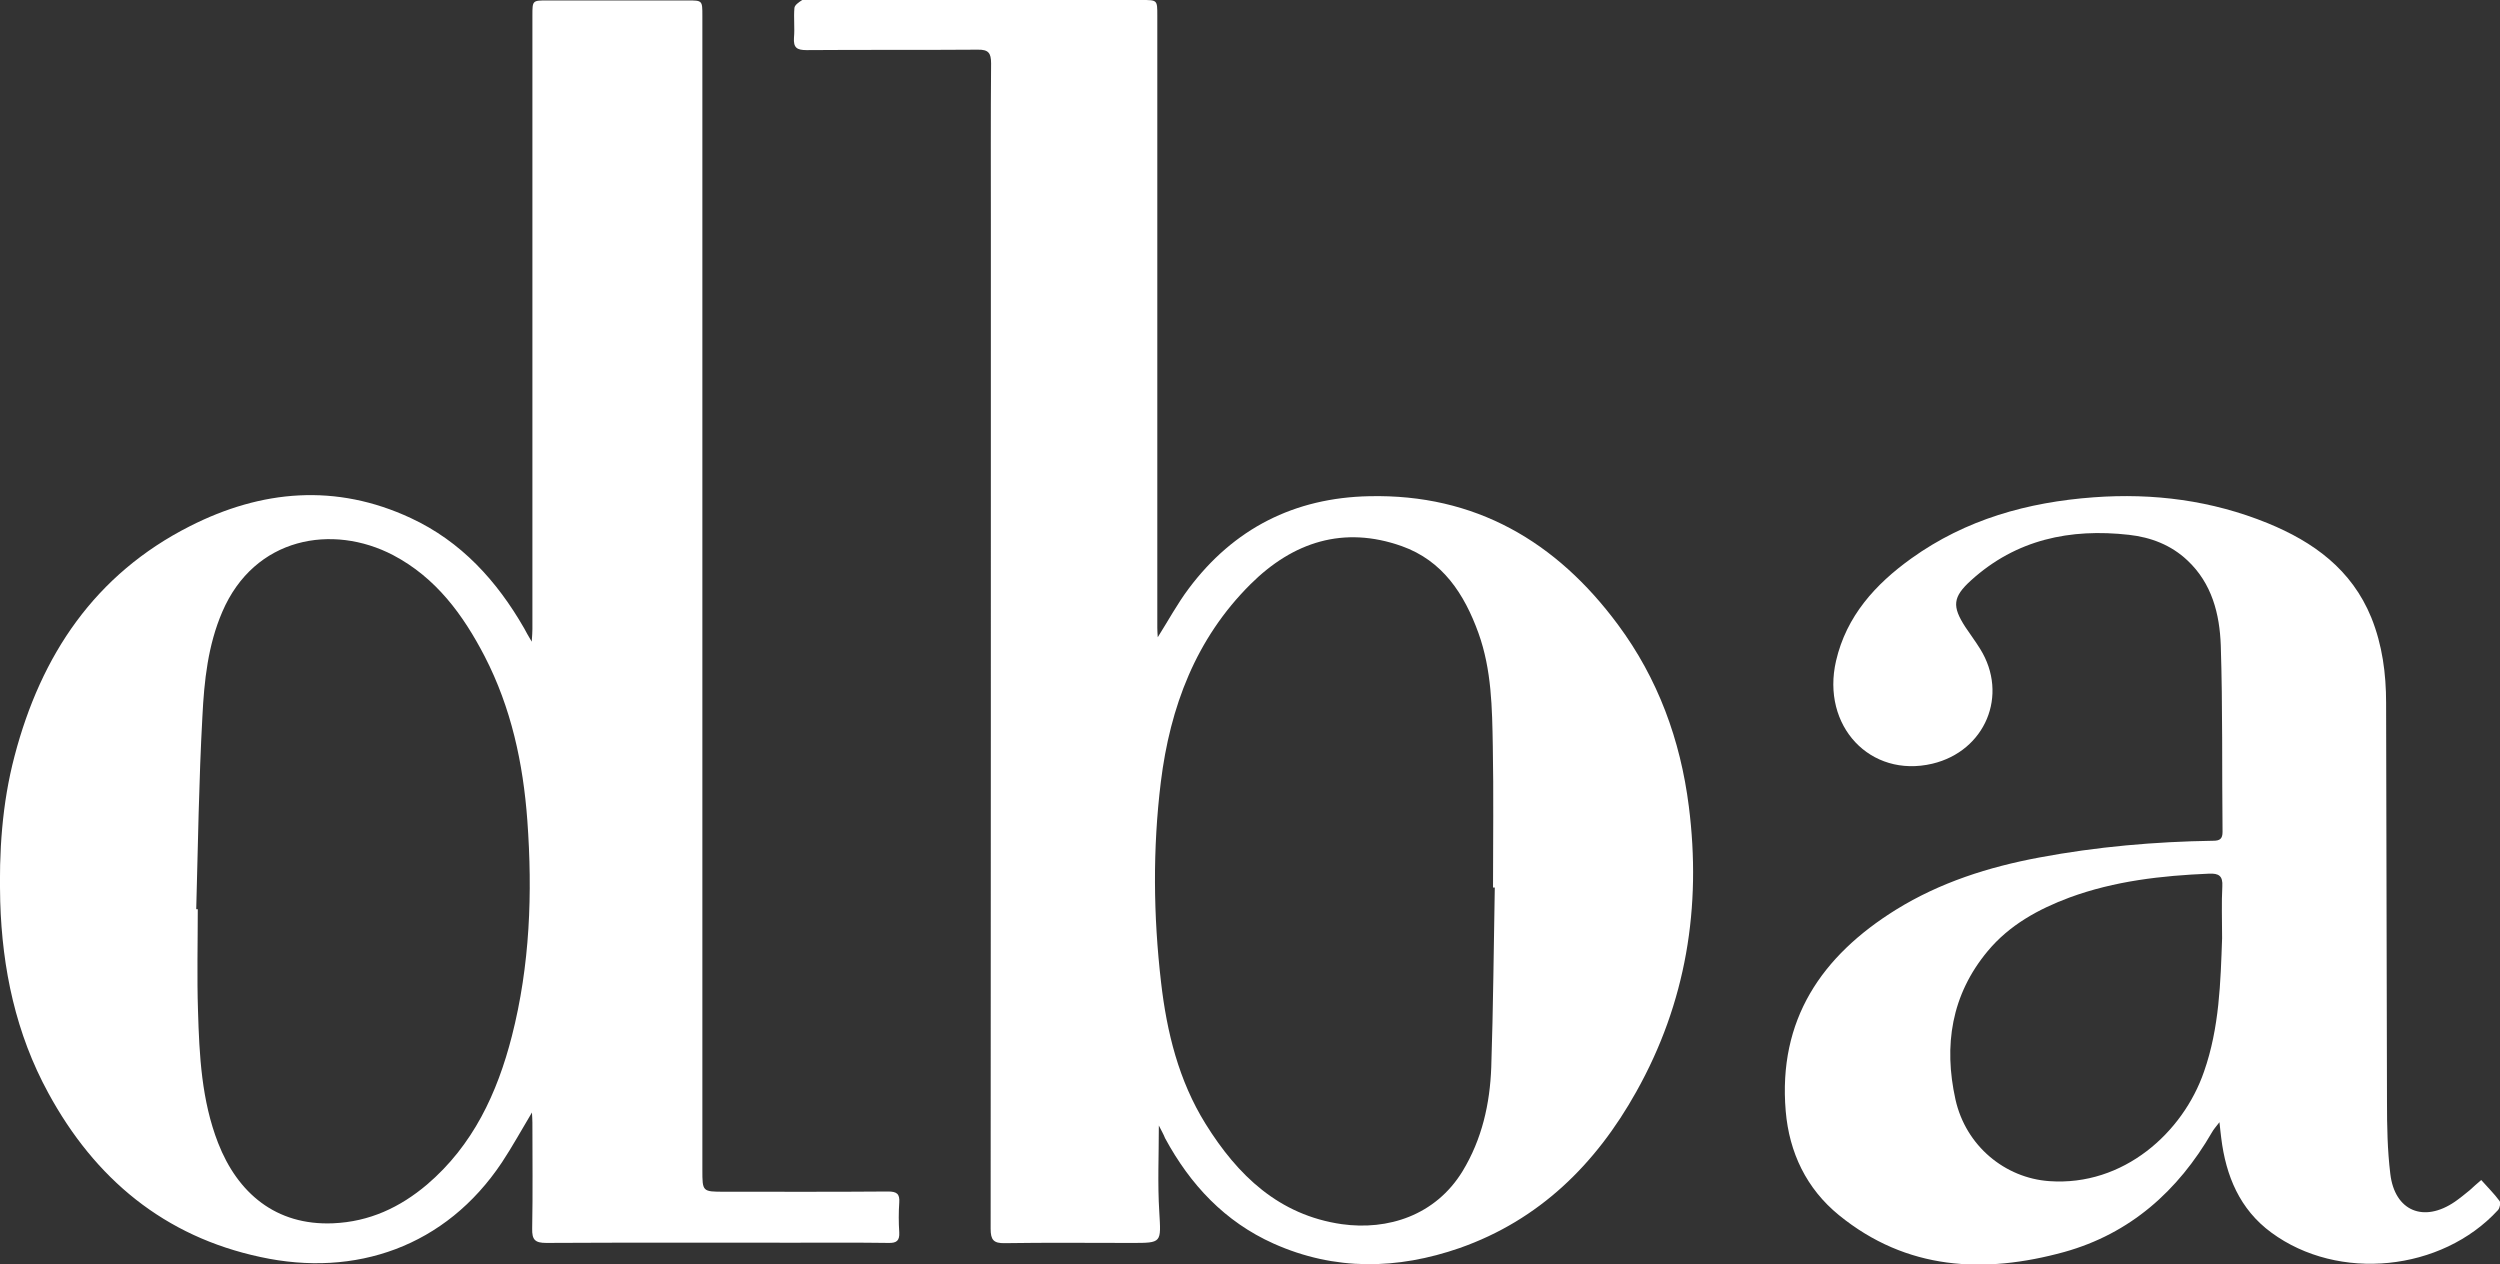
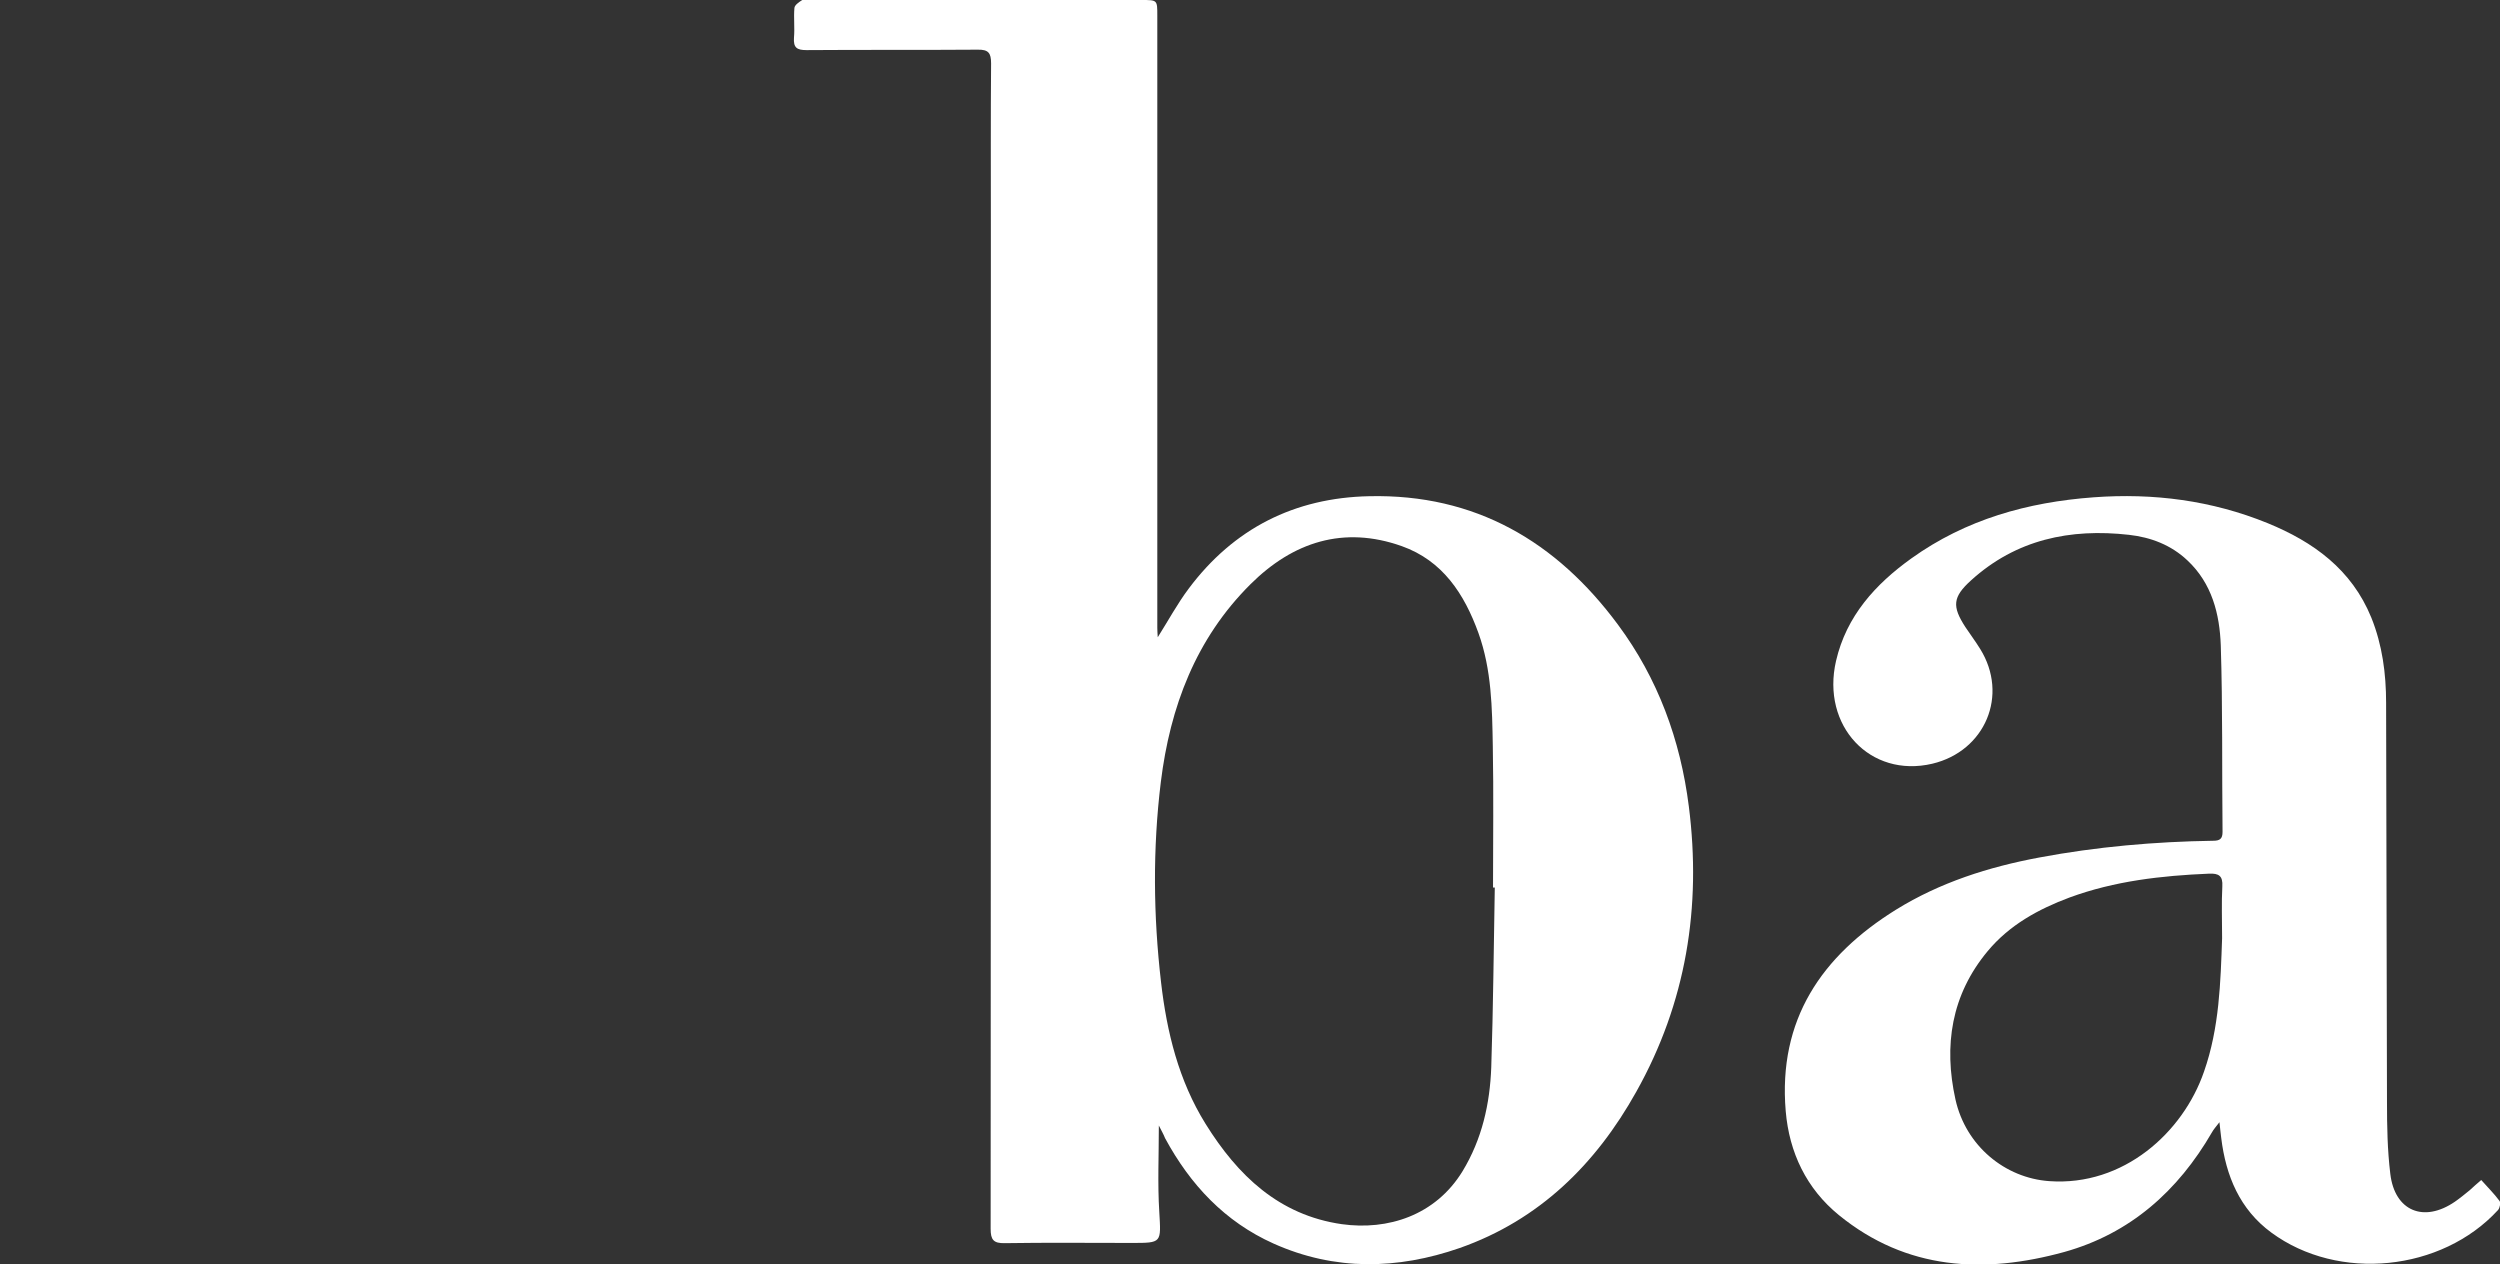
<svg xmlns="http://www.w3.org/2000/svg" version="1.1" id="Layer_1" x="0px" y="0px" viewBox="-29 135.1 1132.6 572.8" style="enable-background:new -29 135.1 1132.6 572.8;" xml:space="preserve">
  <rect x="-29" y="135.1" width="1132.6" height="572.8" fill="#333333" stroke="none" />
  <style type="text/css">
	.st0{fill:#FFFFFF;}
</style>
  <g>
-     <path class="st0" d="M211.9,425.8c0.2-2.9,0.3-4.3,0.3-5.7c0-92.7,0-185.3,0-278c0-6.8,0-6.8,6.8-6.8c21.2,0,42.3,0,63.5,0   c6.7,0,6.7,0,6.7,6.9c0,174.3,0,348.6,0,522.9c0,9.9,0,9.9,10.1,9.9c24.7,0,49.3,0.1,74-0.1c3.9,0,5.4,1,5.1,5   c-0.3,4.5-0.3,9,0,13.5c0.2,3.8-1.2,4.9-4.9,4.8c-14.2-0.2-28.3-0.1-42.5-0.1c-37.5,0-75-0.1-112.5,0.1c-5.2,0-6.5-1.5-6.4-6.5   c0.3-16,0.1-32,0.1-48c0-1.3-0.1-2.5-0.2-4.6c-4.8,8-8.9,15.5-13.6,22.6c-25.5,38.3-66.5,52.2-109.3,42.9   c-43.7-9.3-75.1-35.5-96.2-74.3c-14.7-26.9-20.9-56.2-21.8-86.8c-0.6-22.2,0.8-44.3,6.5-65.9c12-45.8,36.4-82.3,79.4-104.1   c32.5-16.5,66.2-19.5,100.1-3.7c22.8,10.6,39,28.4,51.4,50C209.3,421.4,210.2,422.9,211.9,425.8z M59.9,547c0.2,0,0.4,0,0.7,0   c0,15.3-0.4,30.7,0.1,46c0.6,20.3,1.6,40.6,9.1,59.9c8.8,22.6,26.1,37.5,52.1,36.4c16.5-0.7,30.3-7.2,42.5-17.5   c20.9-17.8,31.9-41.5,38.5-67.3c8.2-32.1,9.4-64.8,7-97.7c-1.9-26-7.3-51-19.3-74.3c-9.8-18.9-22.1-35.7-41.5-45.9   c-27.4-14.3-62.8-8.3-77.4,25.7c-6.5,15.1-8.2,31.2-9,47.3C61.1,488.7,60.7,517.9,59.9,547z" />
    <path class="st0" d="M496,645c0,13.8-0.6,26.5,0.2,39.1c0.8,14.1,1.3,14.1-12.5,14.1c-19.2,0-38.3-0.2-57.5,0.1   c-5.1,0.1-6.4-1.5-6.4-6.5c0.1-151.7,0.1-303.3,0.1-455c0-24.3-0.1-48.7,0.1-73c0-4.7-1.2-6.3-6.1-6.2c-25.8,0.2-51.7,0-77.5,0.2   c-4.4,0-6-1.1-5.7-5.6c0.4-4.5-0.2-9,0.2-13.5c0.1-1.3,2-2.6,3.4-3.5c0.7-0.5,1.9-0.1,2.9-0.1c50.3,0,100.7,0,151,0   c7.1,0,7.1,0,7.1,6.9c0,92.5,0,185,0,277.5c0,1.3,0.1,2.6,0.2,4.3c4.8-7.6,8.9-15.2,14-22c20.4-27.3,48-41.2,81.8-41.9   c48-1.1,84.8,20.5,112.7,58.2c18.1,24.4,28.3,52.2,32.1,82.3c5.8,45.6-1.2,89-23.8,129.3c-18.3,32.8-43.9,58.1-80,70.8   c-28.2,9.8-56.6,10.4-84.3-2c-22.1-9.9-37.8-26.7-49.2-47.8C498.2,649.1,497.3,647.6,496,645z M648.2,537.2c-0.3,0-0.6,0-0.8,0   c0-21.3,0.3-42.7-0.1-64c-0.3-17.3-0.5-34.6-6.5-51.3c-6.4-17.7-16.2-32.8-34.8-39.4c-26.3-9.3-49.2-1.9-68.5,17.3   c-24.8,24.7-36.4,55.6-40.6,89.6c-3.7,30.2-3.4,60.5,0.1,90.7c2.6,22.6,8,44.6,20.2,64.2c14.5,23.3,33.2,41.3,61.7,45.4   c20.8,2.9,42.4-3.9,54.7-24c8.8-14.5,12.4-30.5,13-47.1C647.5,591.5,647.7,564.3,648.2,537.2z" />
    <path class="st0" d="M1095.1,669.7c2.9,3.3,5.9,6.2,8.3,9.5c0.6,0.8,0.1,3.2-0.7,4.1c-25.5,27.8-72.3,32.6-102.7,10.2   c-14.3-10.5-20.6-25.7-22.7-42.9c-0.2-2-0.5-3.9-0.8-7.1c-1.6,2.1-2.7,3.3-3.4,4.6c-15.4,26.6-37.1,45.9-66.9,54.2   c-36.3,10-71.4,8.3-102.1-16.7c-14.7-12-22.5-28.3-24.1-47.1c-3.5-41.4,16.2-70.3,50-91.3c19.9-12.3,41.8-19.3,64.8-23.6   c26.1-4.9,52.4-7.2,78.9-7.6c3,0,4.2-0.9,4.2-4c-0.3-28.2,0.1-56.3-0.8-84.5c-0.5-14.2-4-28.1-15.1-38.5   c-7.4-7-16.6-10.5-26.5-11.6c-26.6-3-51.1,2.1-71.5,20.6c-8.4,7.6-8.7,11.8-2.6,21.2c2.2,3.3,4.6,6.5,6.7,9.9   c13,20.9,2.3,46.3-21.7,52c-28.1,6.6-50.4-17.1-43.6-46.6c4.7-20.3,17.8-34.7,34.1-46.4c24.7-17.7,52.7-25.5,82.6-27.7   c27.1-2,53.5,1.4,78.8,11.7c20.8,8.5,38.1,21,47,42.8c5,12.4,6.7,25.4,6.7,38.6c0.2,60.3,0.2,120.6,0.4,181   c0,10.8,0.2,21.7,1.5,32.4c2,16.9,15.2,22.3,29.3,12.6c2.3-1.6,4.5-3.4,6.7-5.2C1091.5,672.8,1093.1,671.4,1095.1,669.7z    M977.7,560.2c0-8.6-0.3-16.1,0.1-23.5c0.3-4.8-1.6-6-6-5.8c-21.5,0.9-42.8,3.3-63.2,10.8c-14.2,5.3-27.3,12.5-37.1,24.3   c-16.5,19.8-20,42.8-14.6,67.2c4.7,21.1,22.5,35.6,42.5,37c33.6,2.4,60.6-22,70.1-49.6C976.5,600.7,977,579.9,977.7,560.2z" />
  </g>
</svg>